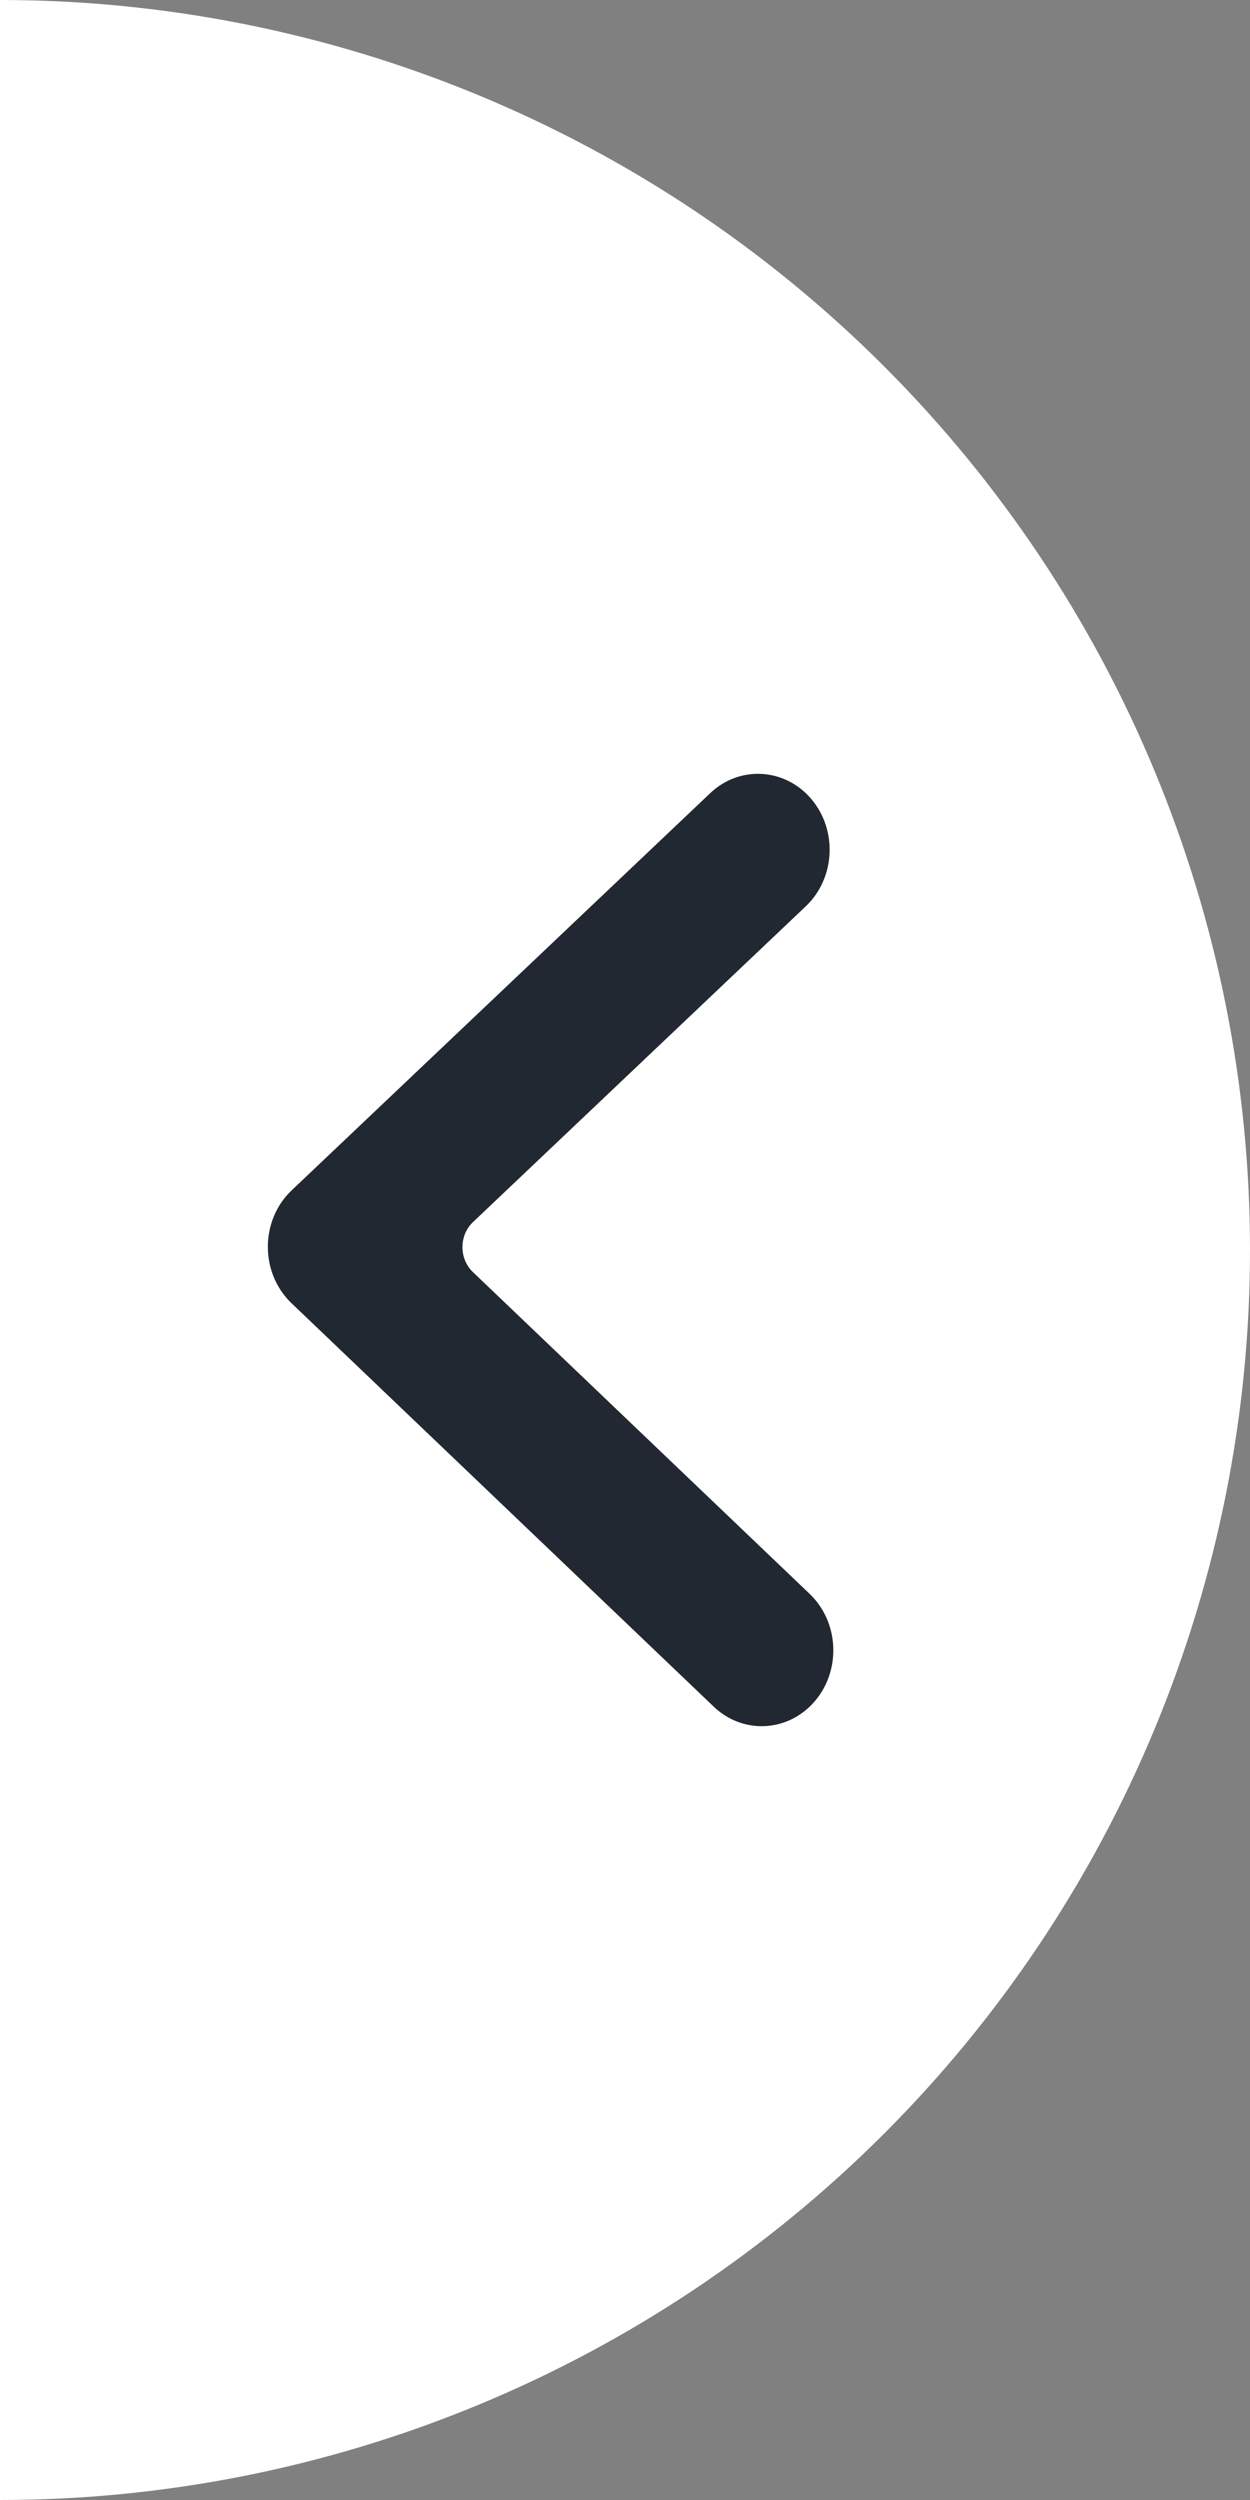
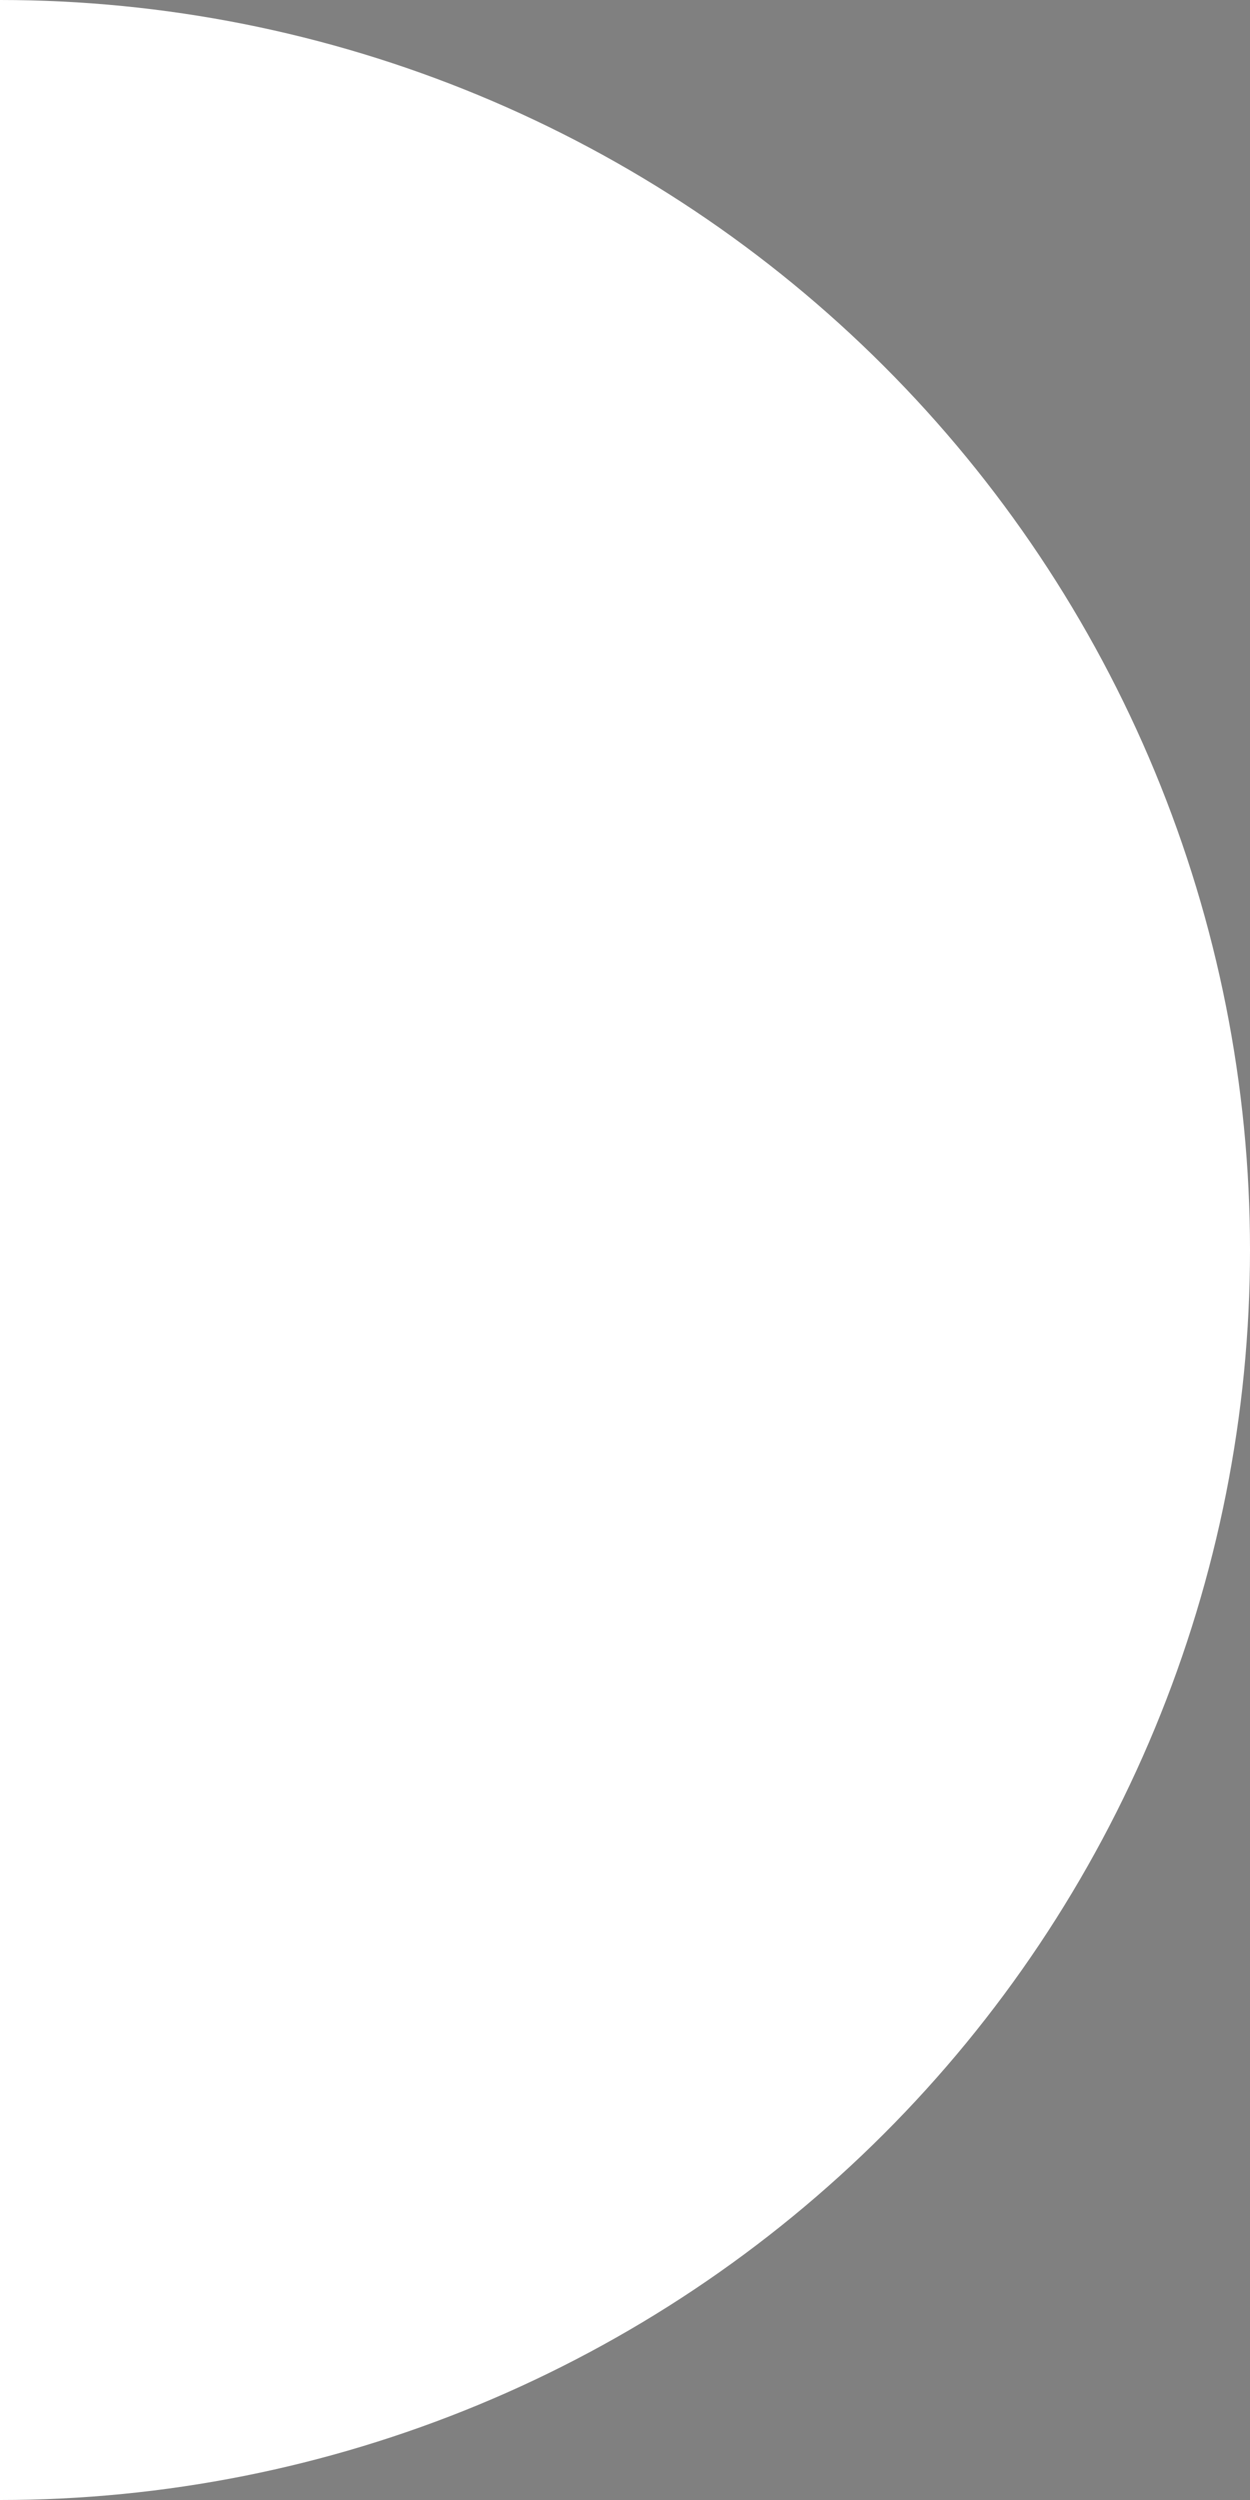
<svg xmlns="http://www.w3.org/2000/svg" width="42" height="84" viewBox="0 0 42 84" fill="none">
  <rect x="0" y="0" width="42" height="84" fill="#808080" stroke="none" />
  <path d="M-4.53051e-06 3.45679e-06C5.516 2.90884e-06 10.977 1.086 16.073 3.197C21.168 5.308 25.798 8.401 29.698 12.302C33.599 16.202 36.692 20.832 38.803 25.927C40.914 31.023 42 36.484 42 42C42 47.516 40.914 52.977 38.803 58.073C36.692 63.168 33.599 67.798 29.698 71.698C25.798 75.599 21.168 78.692 16.073 80.803C10.977 82.914 5.516 84 1.4294e-07 84L-3.57904e-07 42L-4.53051e-06 3.45679e-06Z" fill="white" />
-   <path d="M27.205 53.555C28.192 54.499 28.271 56.112 27.38 57.158C26.489 58.204 24.967 58.287 23.98 57.343L9.795 43.788C8.732 42.772 8.735 41.005 9.801 39.994L23.862 26.651C24.852 25.711 26.375 25.8 27.262 26.849C28.149 27.898 28.065 29.511 27.075 30.451L15.893 41.062C15.453 41.479 15.417 42.194 15.812 42.659C15.836 42.688 15.863 42.716 15.89 42.742L27.205 53.555Z" fill="#222831" />
</svg>